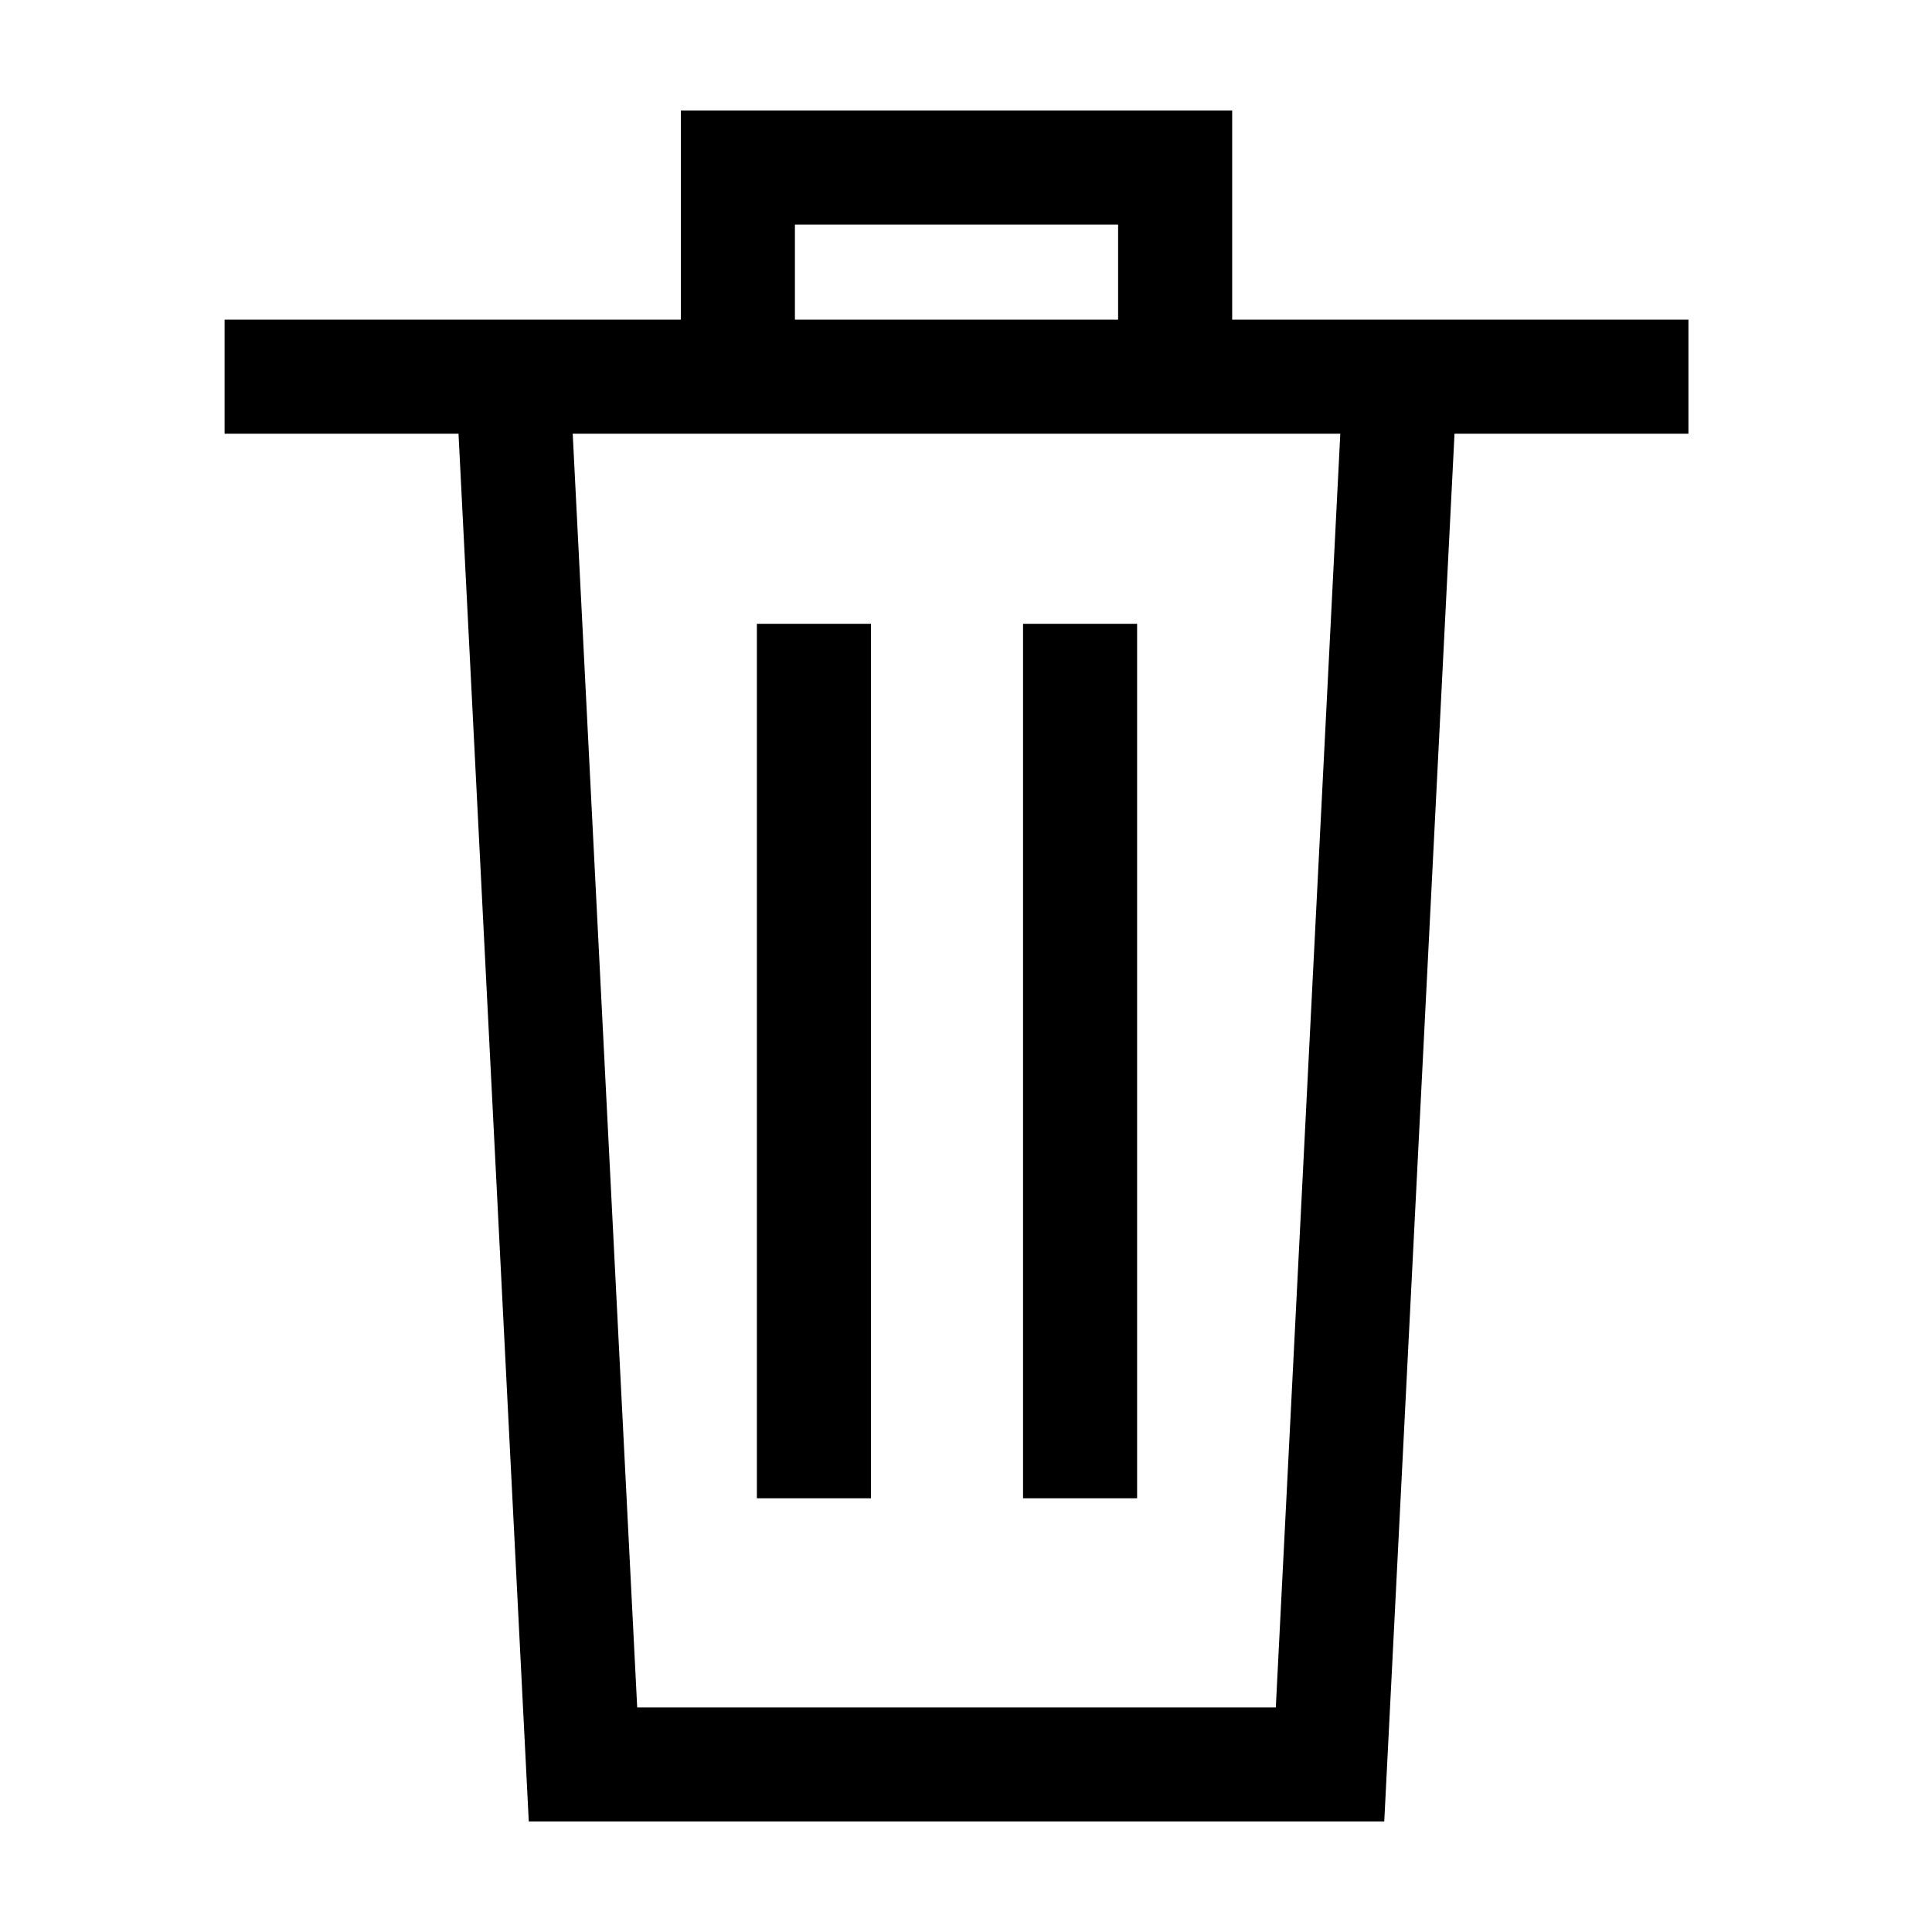
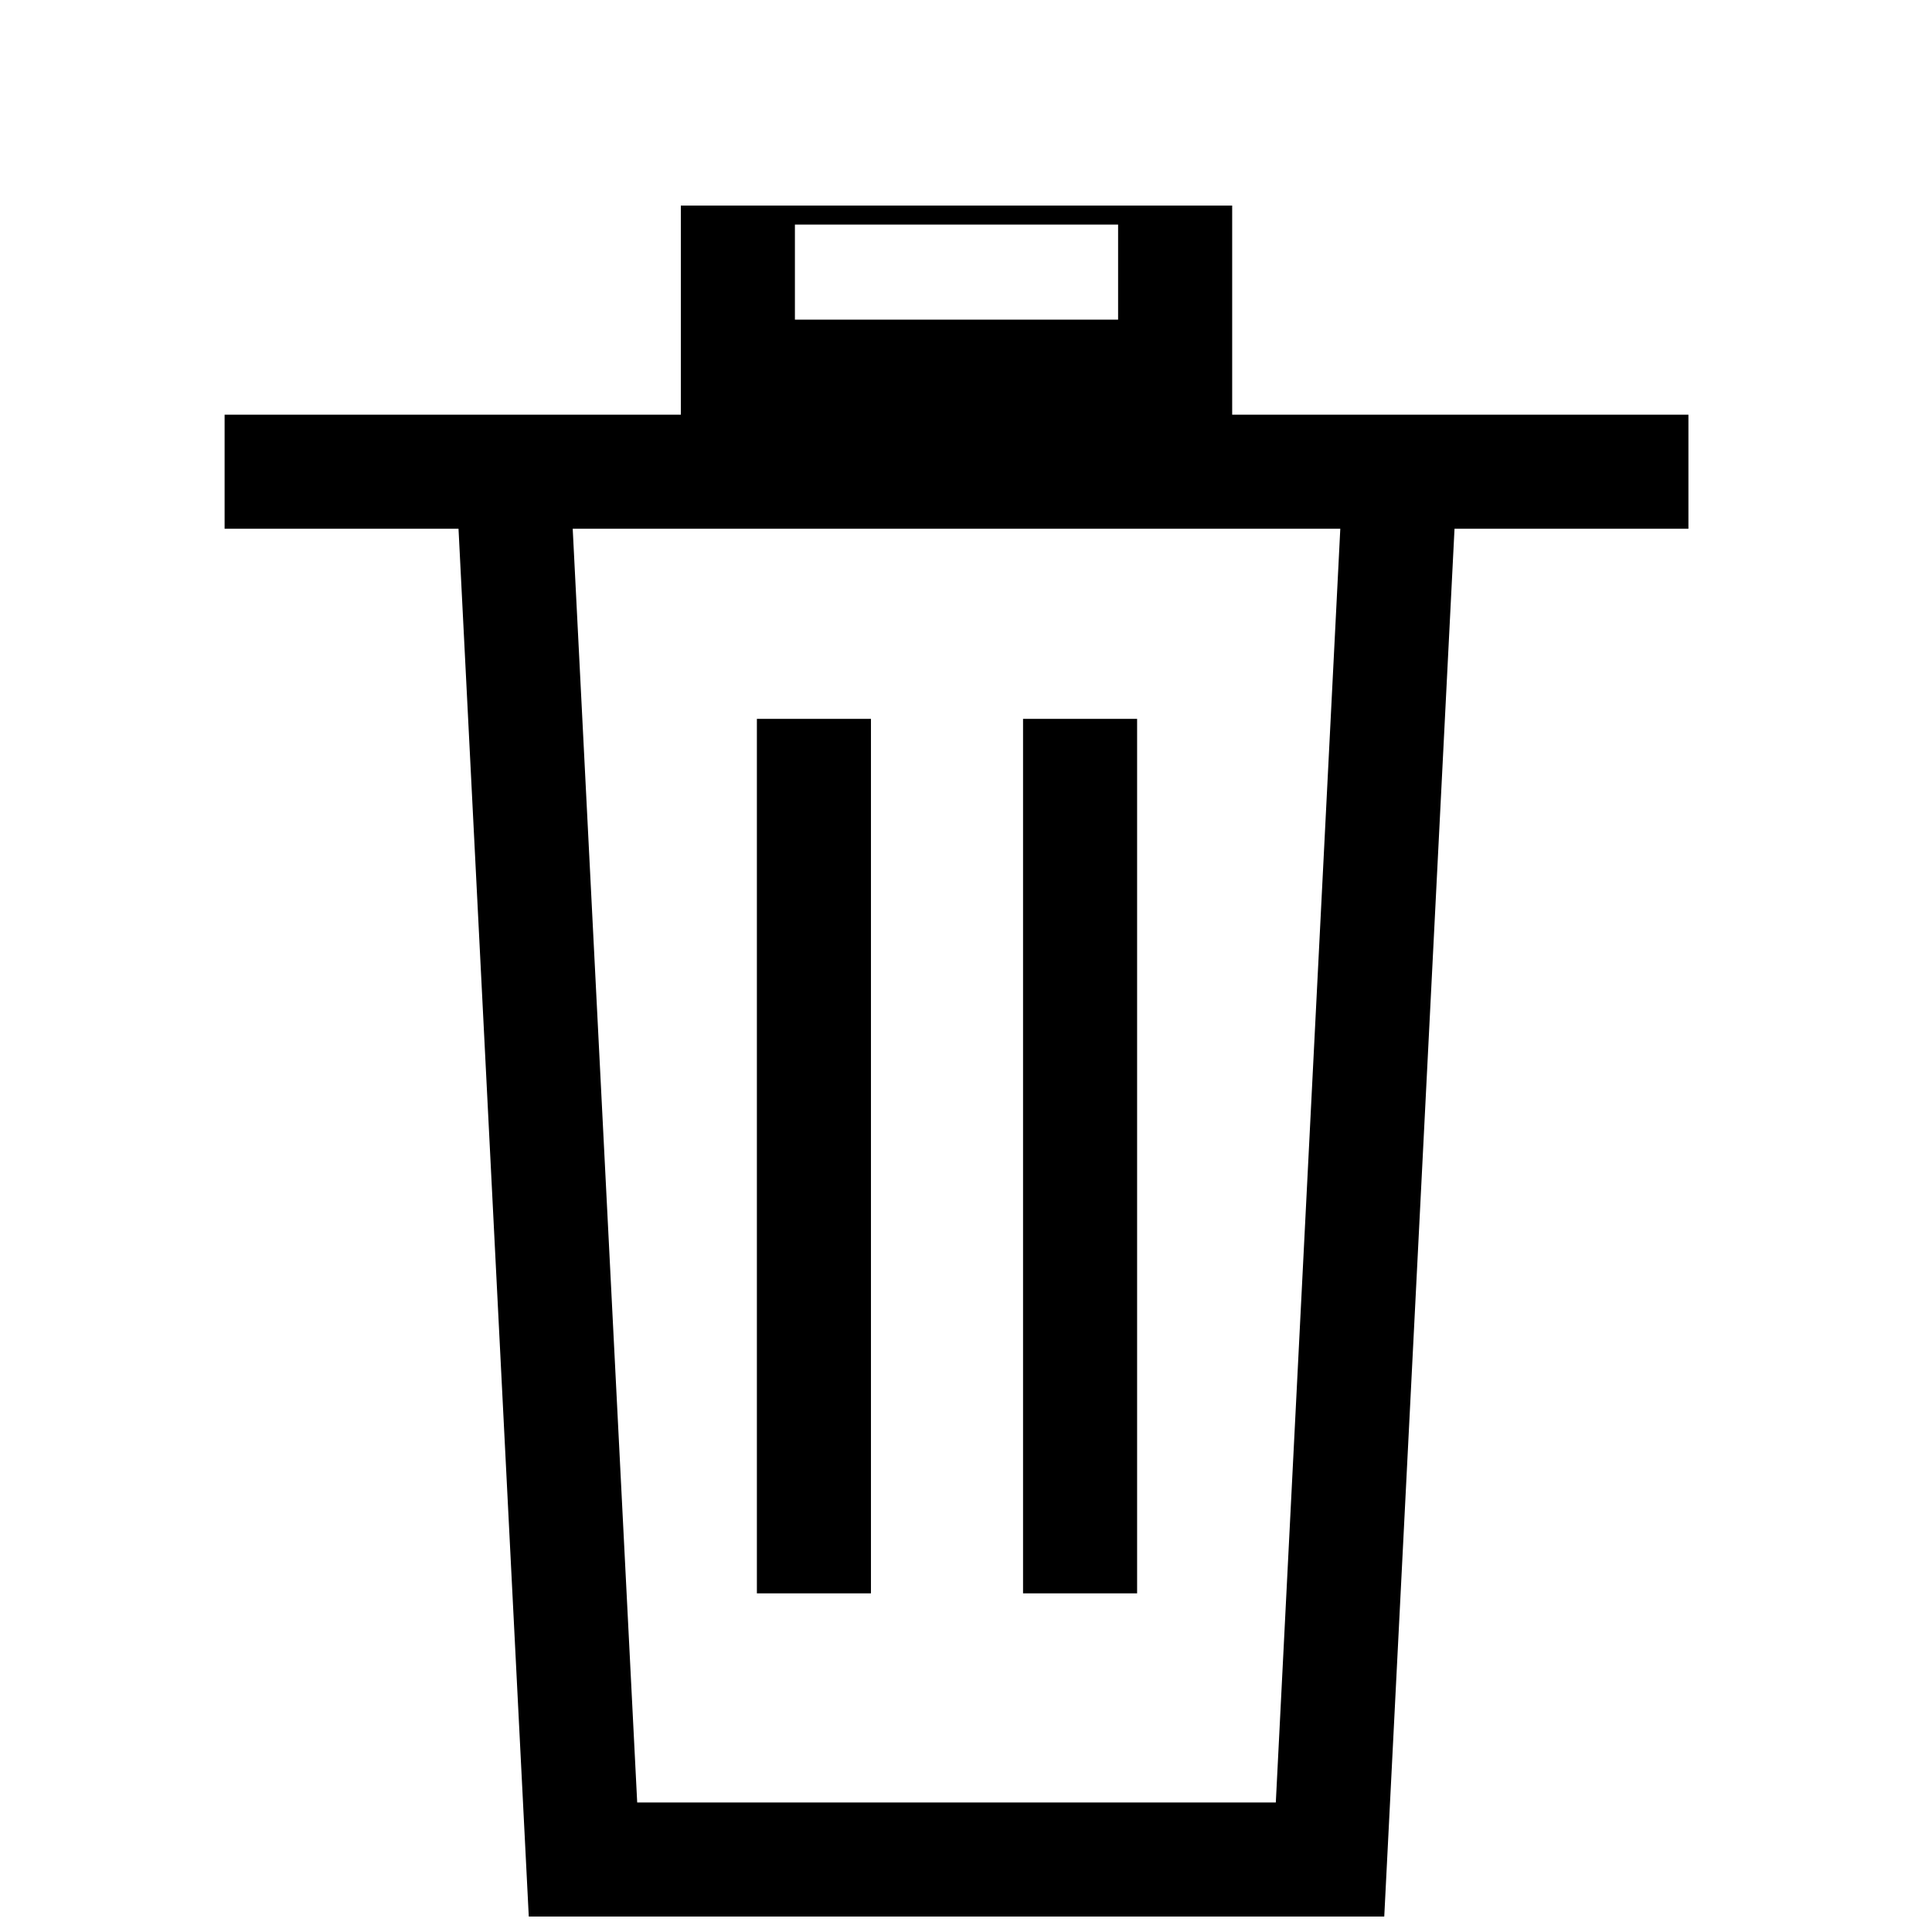
<svg xmlns="http://www.w3.org/2000/svg" fill="#000000" width="800px" height="800px" version="1.1" viewBox="144 144 512 512">
-   <path d="m354.66 203.51h85.648v25.191h-85.648zm-30.23 25.191v-55.418h146.11v55.418h120.91v30.227h-61.988l-18.621 367.78h-226.71l-18.621-367.78h-61.988v-30.227zm0 30.227h-28.656l17.09 337.55h169.24l17.09-337.55h-28.66v0.004h-146.11zm90.688 282.14v-231.75h30.227v231.75zm-70.535-231.75v231.75h30.23v-231.75z" fill-rule="evenodd" />
+   <path d="m354.66 203.51h85.648v25.191h-85.648m-30.23 25.191v-55.418h146.11v55.418h120.91v30.227h-61.988l-18.621 367.78h-226.71l-18.621-367.78h-61.988v-30.227zm0 30.227h-28.656l17.09 337.55h169.24l17.09-337.55h-28.66v0.004h-146.11zm90.688 282.14v-231.75h30.227v231.75zm-70.535-231.75v231.75h30.23v-231.75z" fill-rule="evenodd" />
</svg>